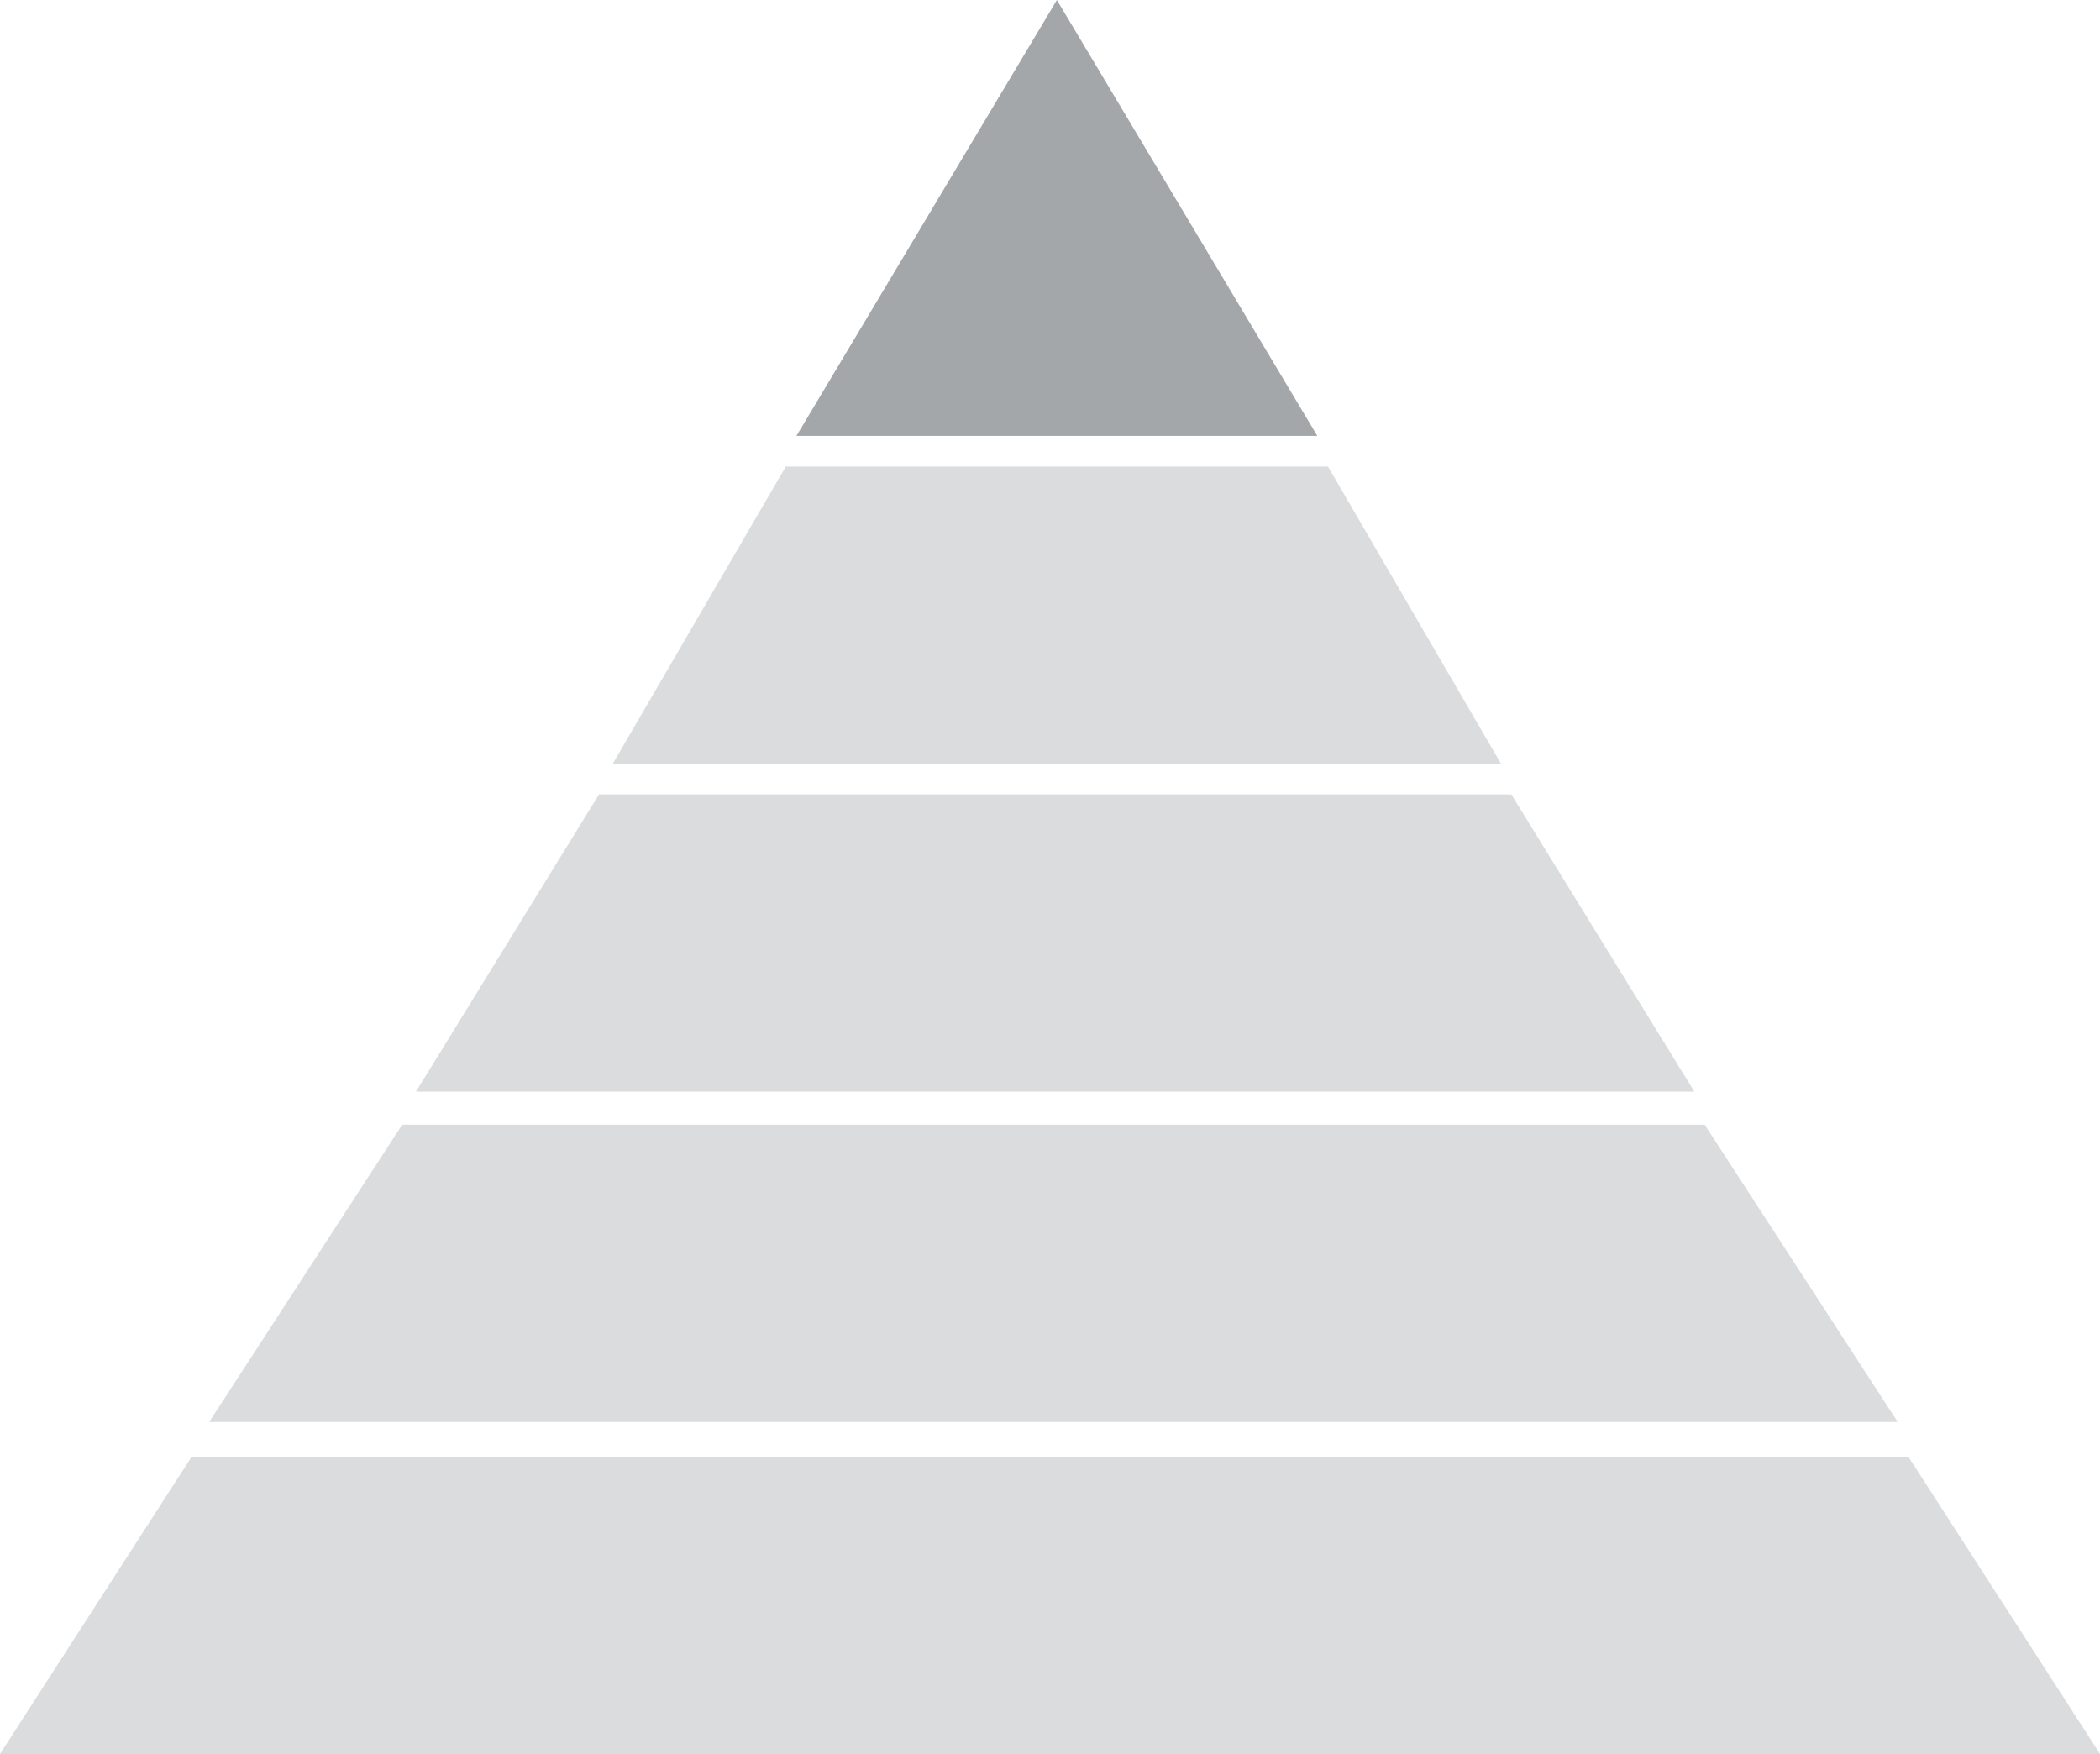
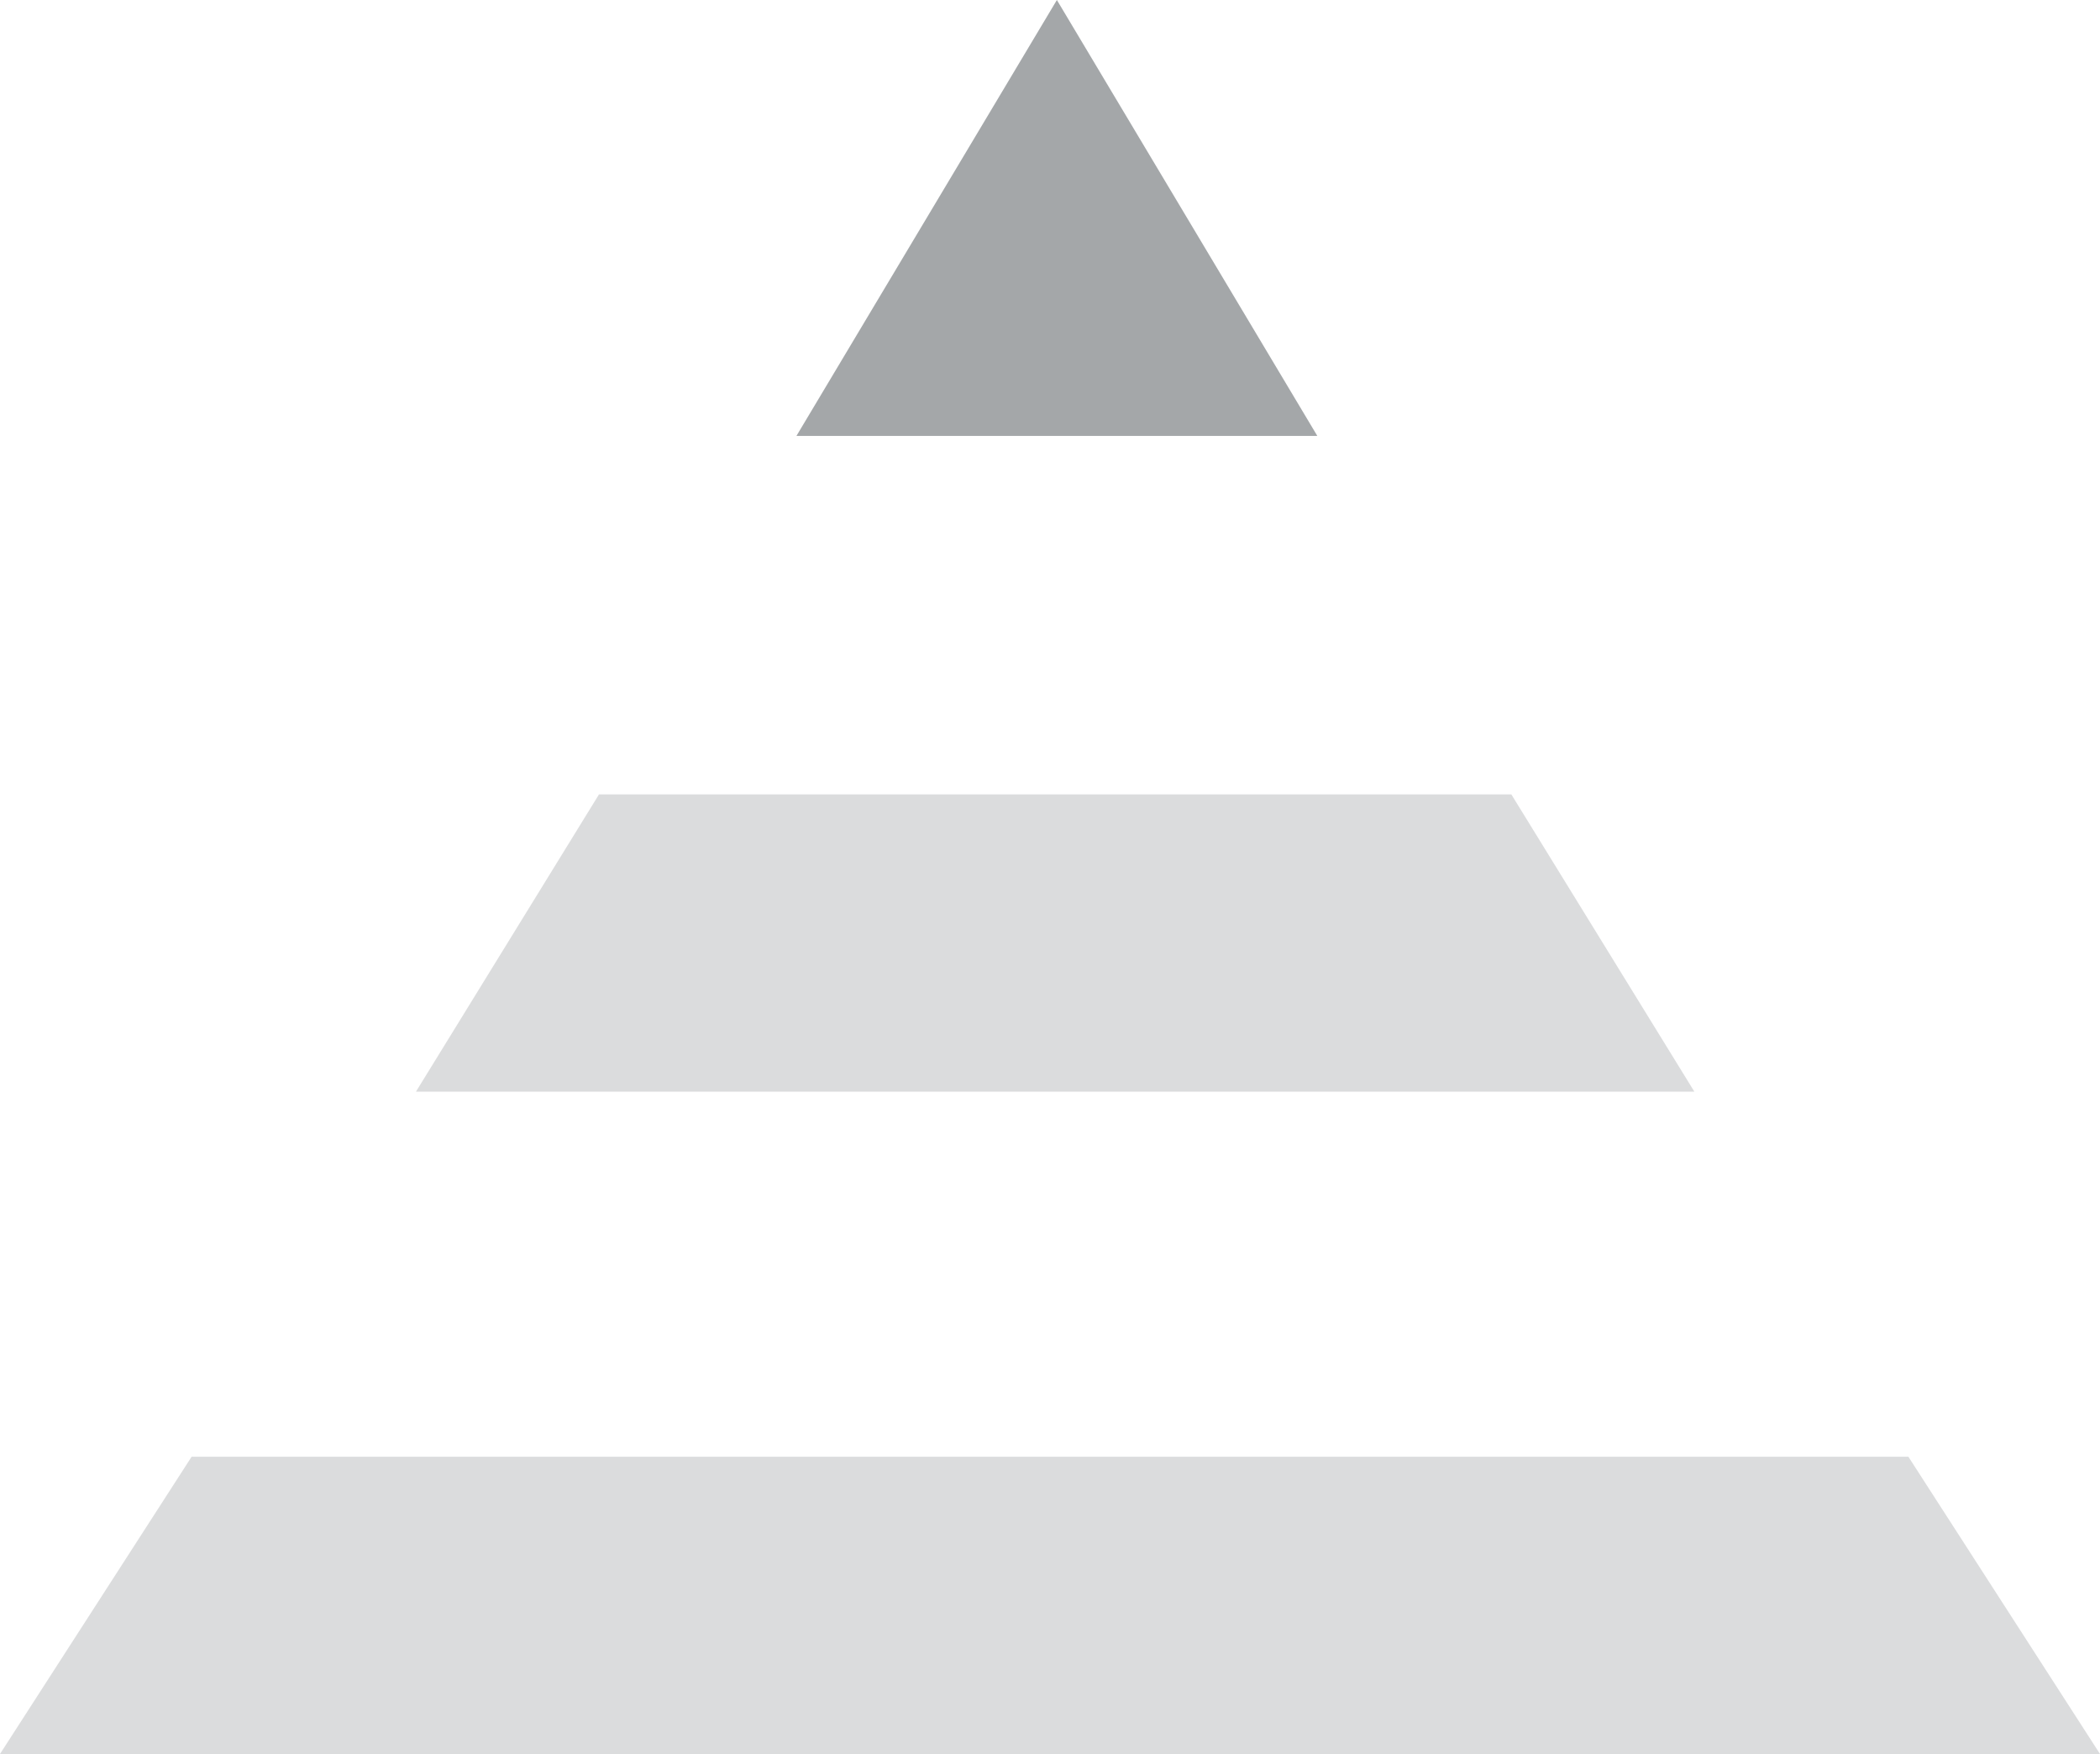
<svg xmlns="http://www.w3.org/2000/svg" id="Layer_2" viewBox="0 0 61.04 50.98">
  <defs>
    <style>.cls-1{fill:#a4a7a9;}.cls-2{fill:#dbdcdd;}</style>
  </defs>
  <g id="Layer_1-2">
    <g>
      <polygon class="cls-2" points="0 50.98 61.04 50.98 55.47 42.34 5.57 42.34 0 50.98" />
-       <polygon class="cls-2" points="11.69 32.69 6.08 41.33 55.16 41.33 49.55 32.69 11.69 32.69" />
      <polygon class="cls-2" points="12.09 31.73 49.25 31.73 43.93 23.09 17.41 23.09 12.09 31.73" />
-       <polygon class="cls-2" points="22.84 13.56 17.81 22.2 43.63 22.2 38.6 13.56 22.84 13.56" />
      <polygon class="cls-1" points="30.72 0 23.15 12.67 38.29 12.67 30.72 0" />
    </g>
  </g>
</svg>